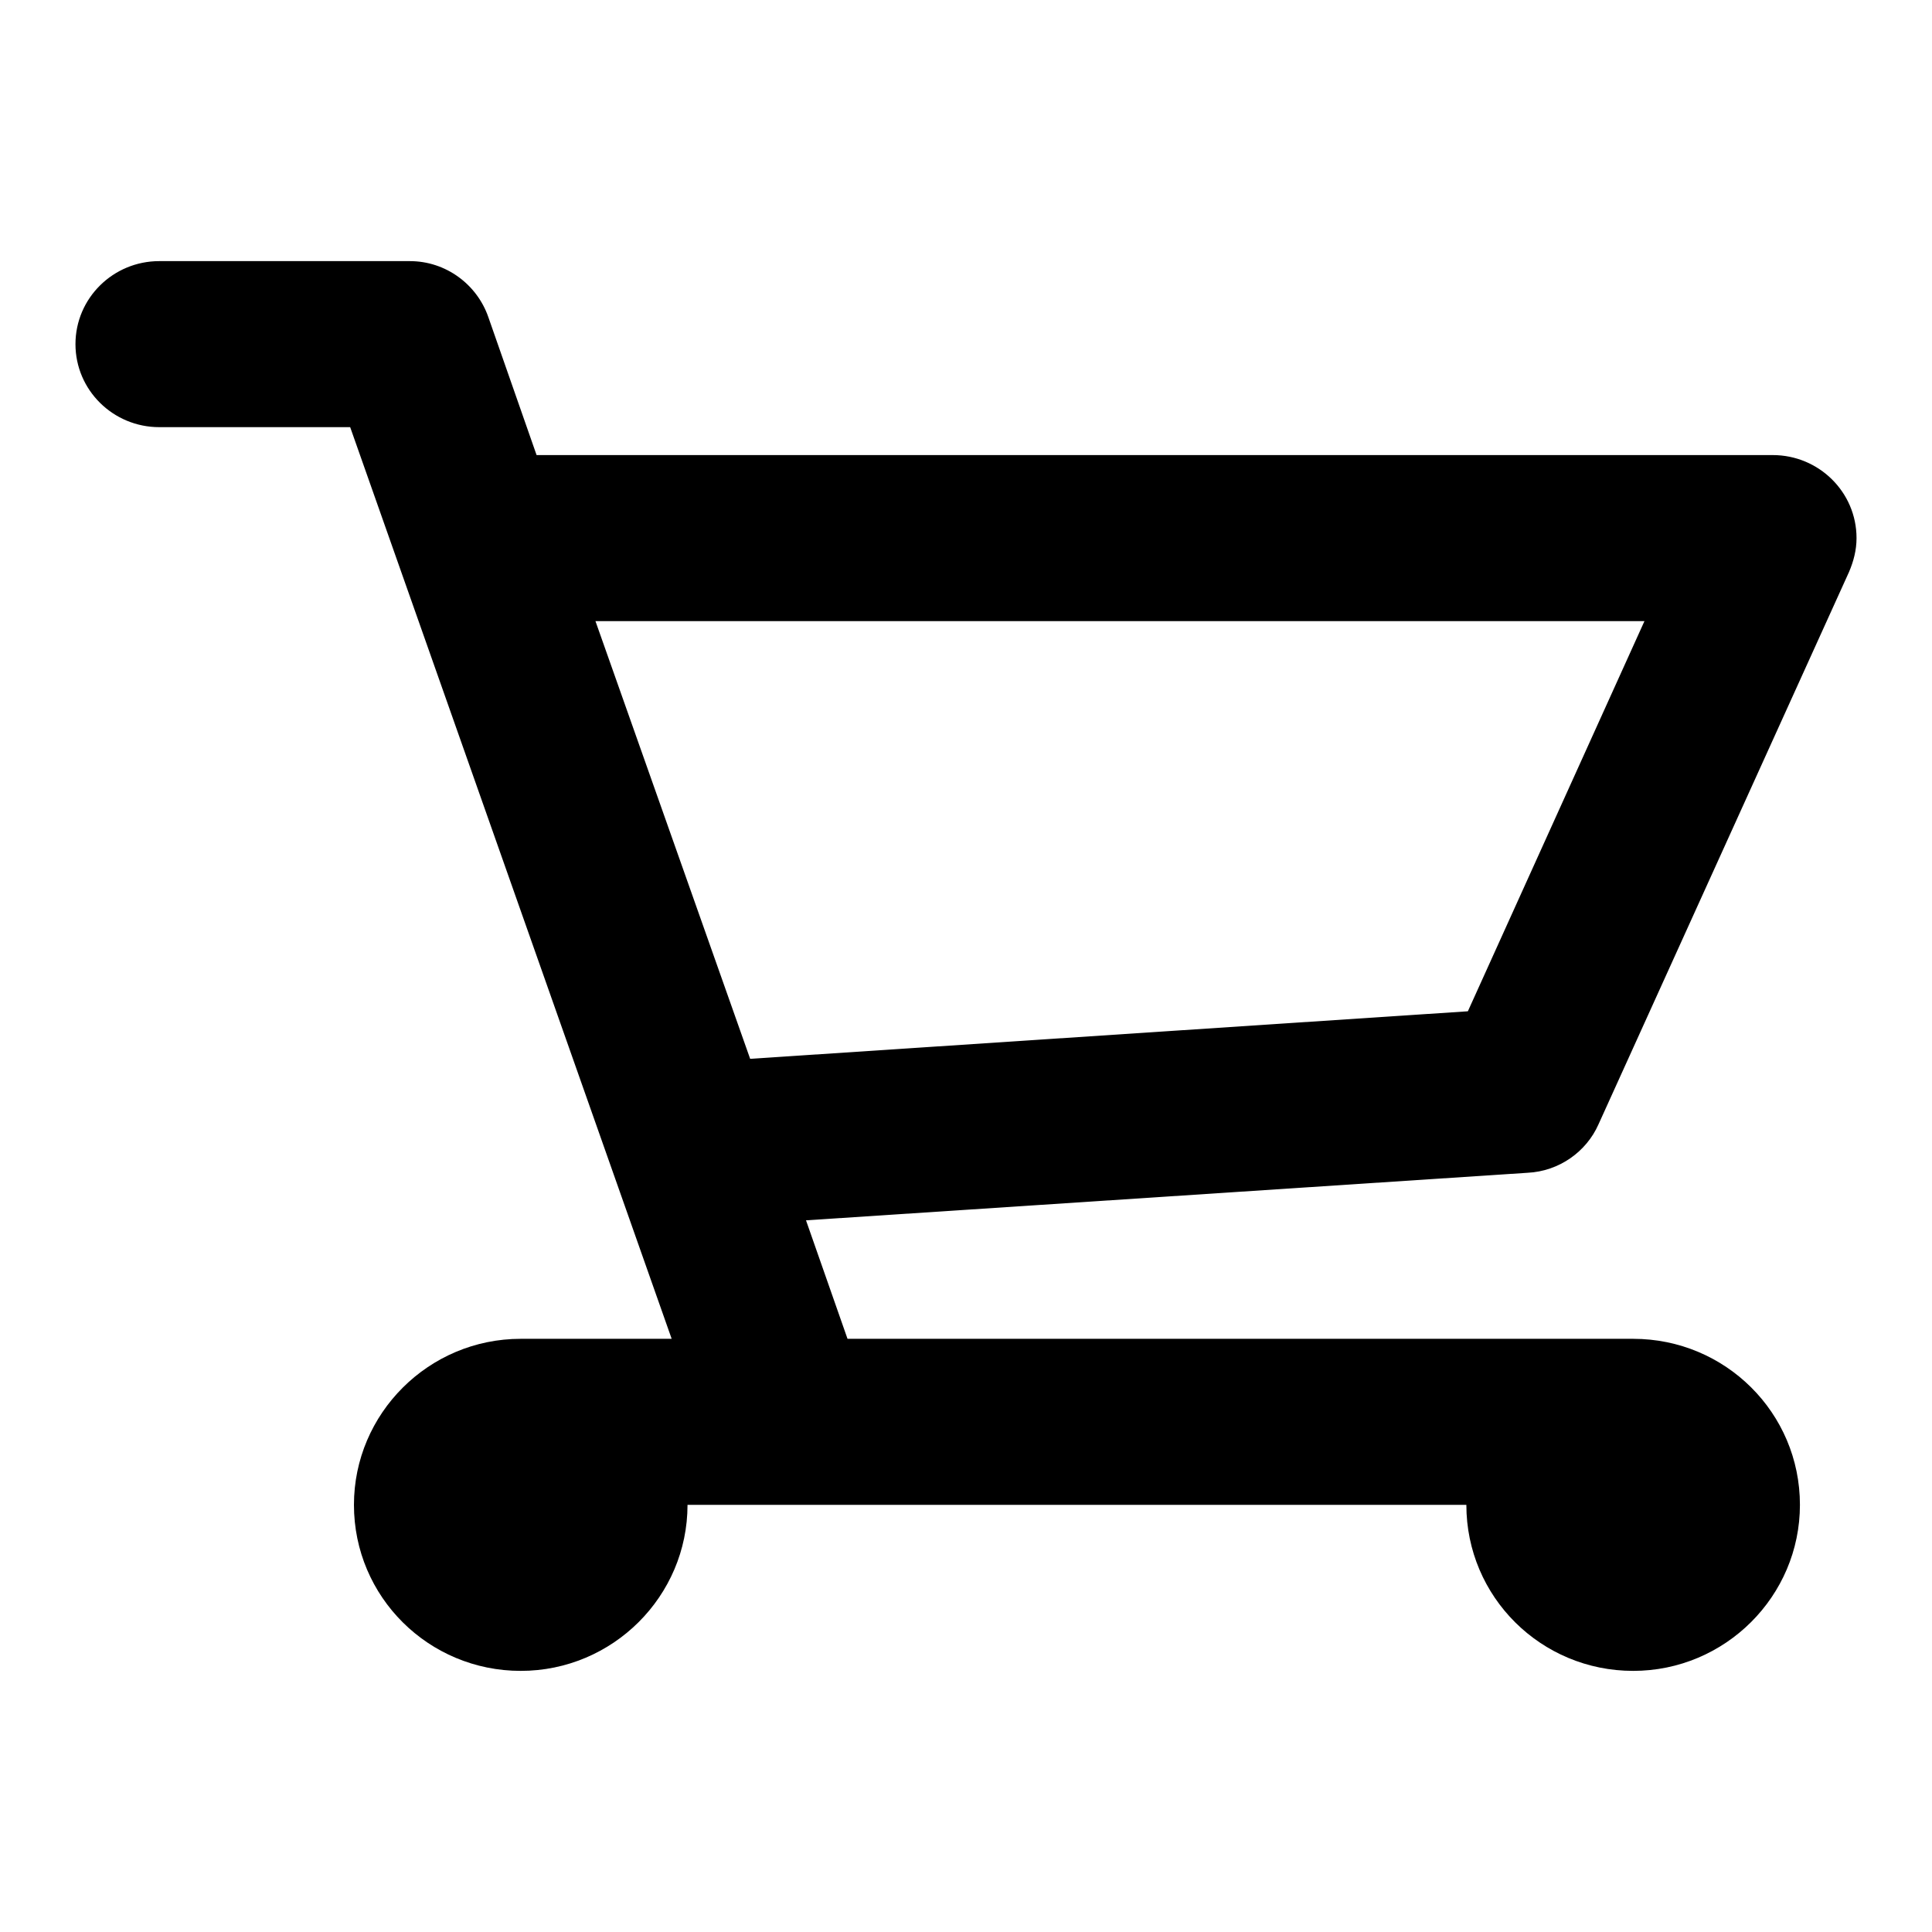
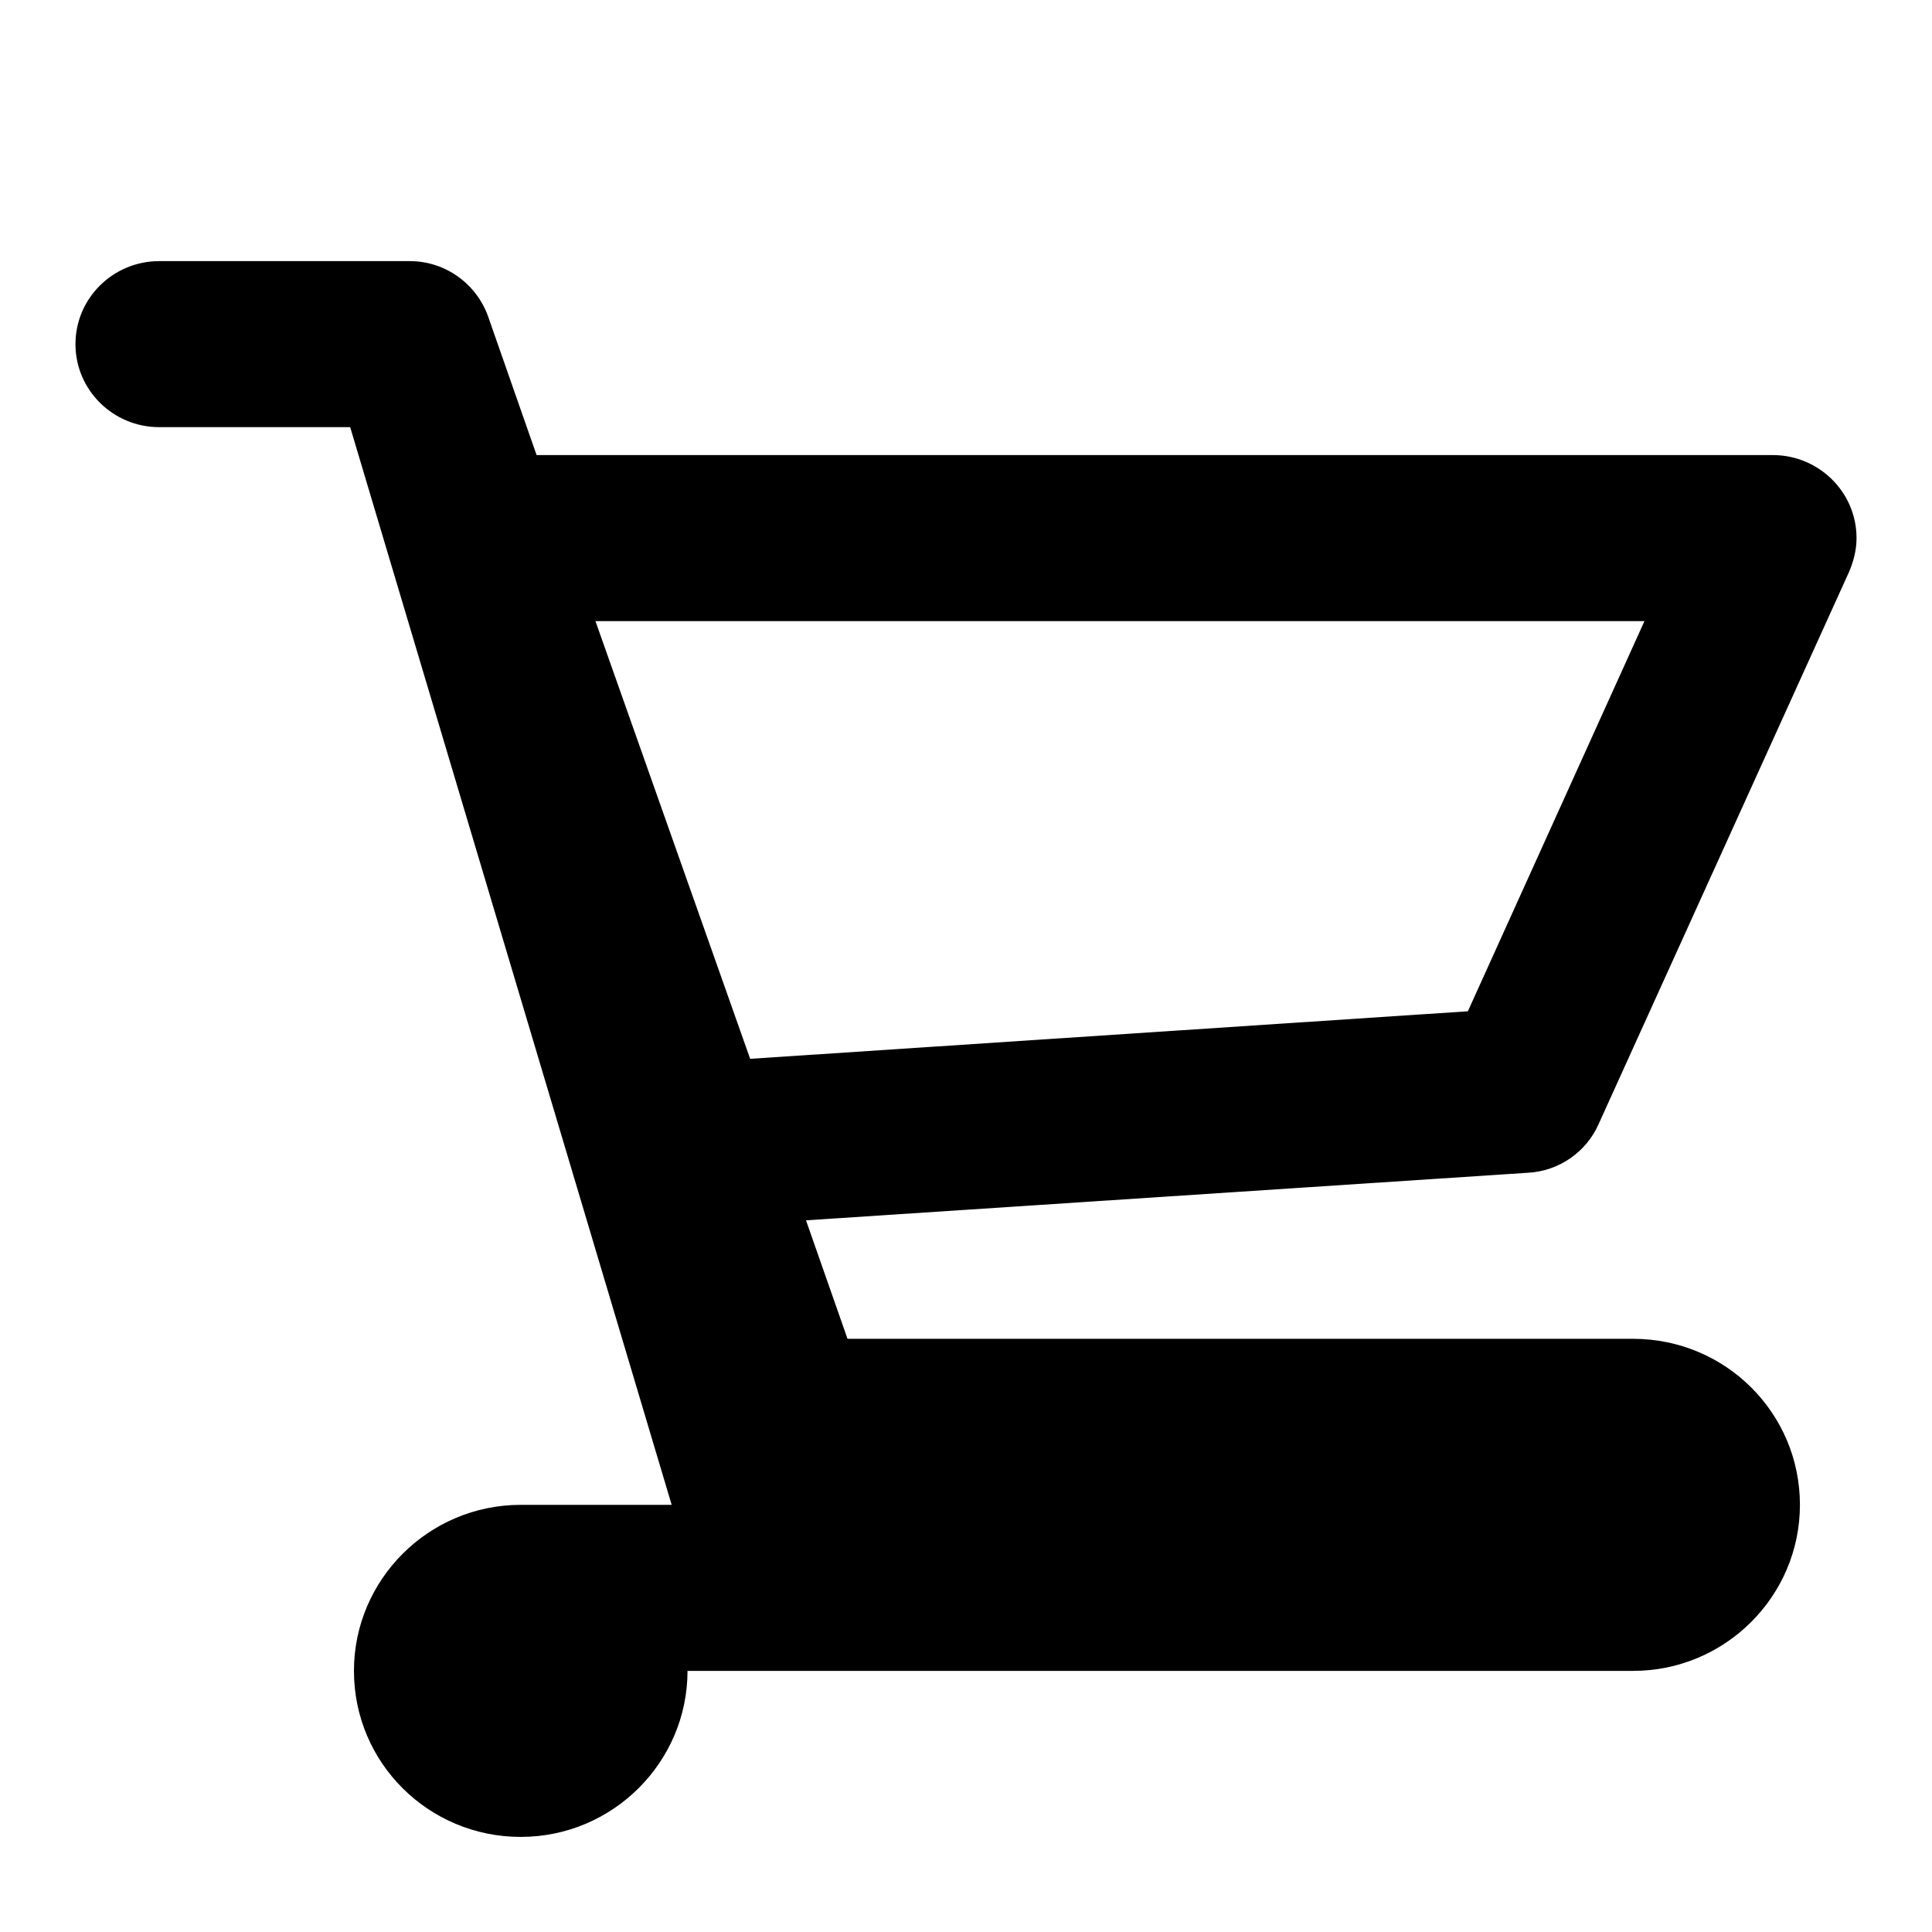
<svg xmlns="http://www.w3.org/2000/svg" version="1.1" x="0px" y="0px" viewBox="0 0 256 256" enable-background="new 0 0 256 256" xml:space="preserve">
  <g>
-     <path fill="#000000" d="M245,75.8L245,75.8L211.8,149h0c-1.6,3.6-5.2,6.2-9.4,6.4v0l-95.6,6.3l5.5,15.7h104.1 c12.2,0,22.1,9.8,22.1,22c0,12.1-9.9,22-22.1,22c-12.2,0-22.1-9.8-22.1-22H91.1c0,12.1-9.9,22-22.1,22c-12.2,0-22.1-9.8-22.1-22 c0-12.1,9.9-22,22.1-22h20L46.4,56.6H21.1c-6.1,0-11.1-4.9-11.1-11c0-6.1,5-11,11.1-11h33.2c4.8,0,8.9,3.1,10.4,7.4l0,0l6.4,18.3 h163.8c6.1,0,11.1,4.9,11.1,11C246,72.9,245.6,74.4,245,75.8z M78.9,82.3l20.5,58l95.1-6.3l23.4-51.7H78.9z" />
+     <path fill="#000000" d="M245,75.8L245,75.8L211.8,149h0c-1.6,3.6-5.2,6.2-9.4,6.4v0l-95.6,6.3l5.5,15.7h104.1 c12.2,0,22.1,9.8,22.1,22c0,12.1-9.9,22-22.1,22H91.1c0,12.1-9.9,22-22.1,22c-12.2,0-22.1-9.8-22.1-22 c0-12.1,9.9-22,22.1-22h20L46.4,56.6H21.1c-6.1,0-11.1-4.9-11.1-11c0-6.1,5-11,11.1-11h33.2c4.8,0,8.9,3.1,10.4,7.4l0,0l6.4,18.3 h163.8c6.1,0,11.1,4.9,11.1,11C246,72.9,245.6,74.4,245,75.8z M78.9,82.3l20.5,58l95.1-6.3l23.4-51.7H78.9z" />
  </g>
</svg>